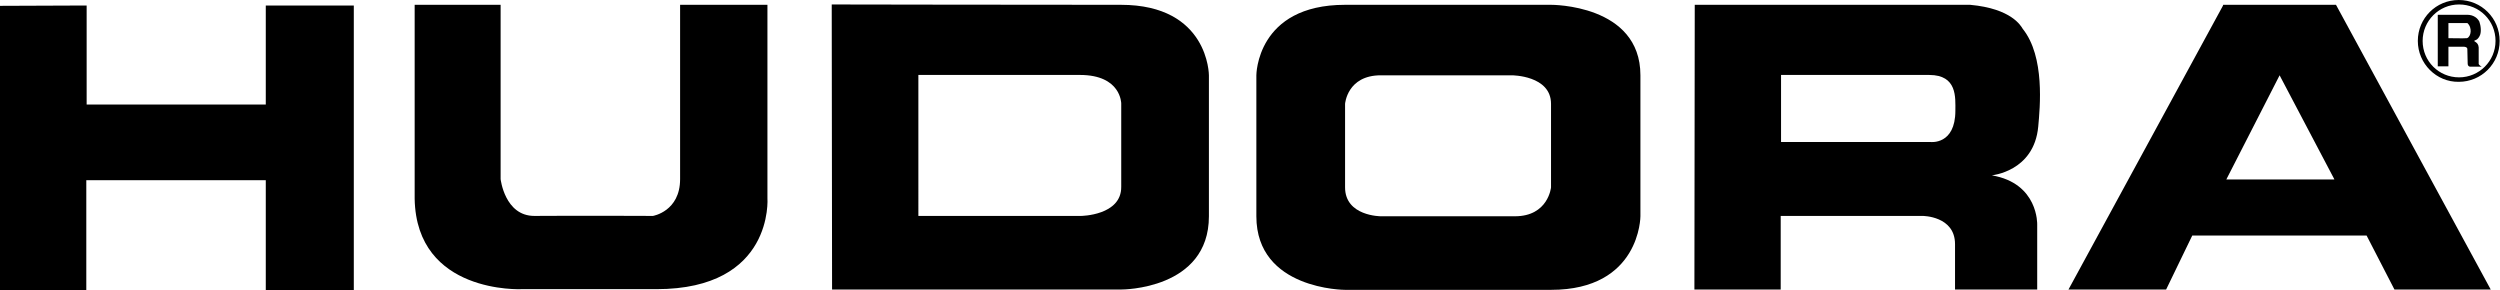
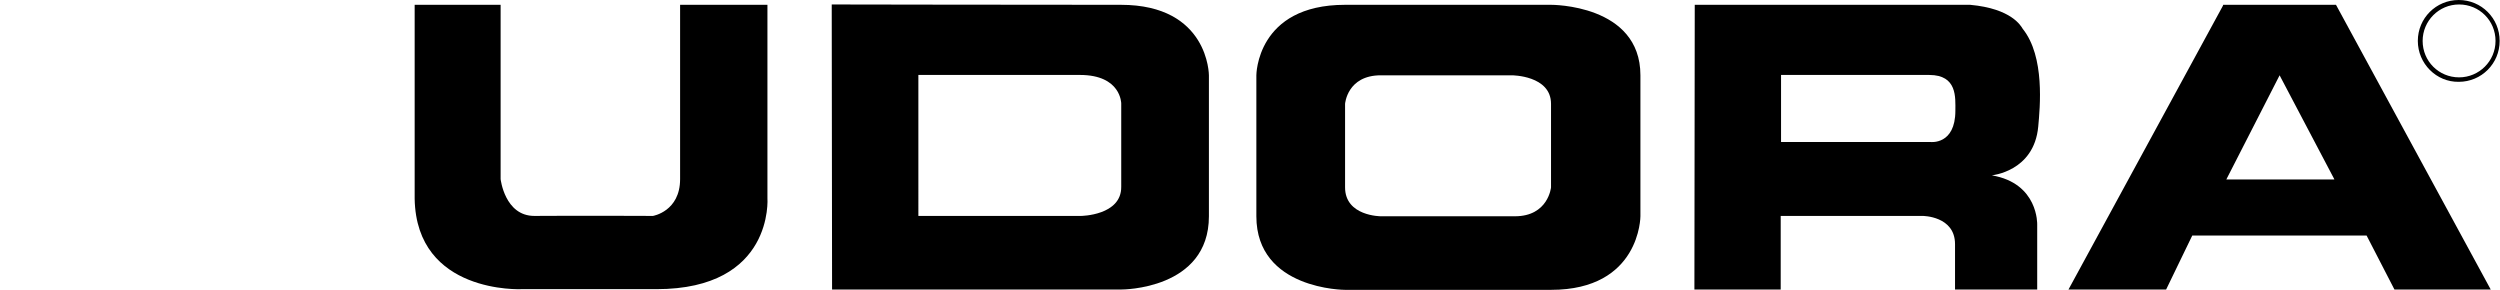
<svg xmlns="http://www.w3.org/2000/svg" version="1.1" id="Ebene_1" x="0px" y="0px" viewBox="0 0 727.1 84.4" style="enable-background:new 0 0 727.1 84.4;" xml:space="preserve">
  <g>
    <path d="M703.2,11.9c0-6.6,5.3-11.9,11.9-11.9c6.6,0,11.9,5.3,11.9,11.9c0,6.6-5.3,11.9-11.9,11.9   C708.6,23.9,703.2,18.5,703.2,11.9 M704.6,11.9c0,5.9,4.7,10.6,10.6,10.6c5.8,0,10.6-4.7,10.6-10.6c0-5.9-4.7-10.6-10.6-10.6   C709.3,1.3,704.6,6.1,704.6,11.9" />
-     <path d="M709,19.3v-15h8.6c1.8,0,3,1,3.5,2c0.4,1.1,0.7,3.2,0,4.3c-0.6,1.1-1.3,1.1-1.4,1.2c-0.5,0.3,1.1,0.3,1.2,2v4.8   c0,0,0.1,0.4,0.9,0.8h-3.4c-0.7-0.1-0.7-0.8-0.7-0.9l-0.1-4.2c0,0,0.1-0.6-0.9-0.7h-4.6v5.7H709L709,19.3z M712.1,6.7v4.4   c0,0,4.7,0.1,5.4,0c1.2-0.4,1.6-3.1,0.1-4.4H712.1L712.1,6.7z" />
    <path d="M326,1.4c25.6,0,25.6,20.5,25.6,20.5s0,29.5,0,41c0,21.4-25.4,21.3-25.4,21.3h-84.2l-0.1-82.9C241.8,1.3,295.7,1.4,326,1.4   z M267.1,62.8h47.3c0,0,11.8-0.1,11.7-8.5V30.1c0,0,0-8.3-12-8.3c-11.3,0-47,0-47,0L267.1,62.8z" />
    <path d="M451.1,1.4c0,0,26-0.2,26,20.5c0,26.7,0,41,0,41s0,21.4-26,21.4c-32.4,0-59.9,0-59.9,0s-25.8,0-25.8-21.4c0-29.5,0-41,0-41   s0-20.5,25.8-20.5H451.1z M401.6,21.9c-9.8,0-10.4,8.3-10.4,8.3s0,9.1,0,24.3c0,8.4,10.4,8.4,10.4,8.4s25.2,0,39,0   c9.7,0,10.5-8.4,10.5-8.4s0-12.5,0-24.3c0-8.3-11.4-8.3-11.4-8.3L401.6,21.9z" />
    <path d="M492.9,1.4H573c12.1,1.1,14.8,6.2,15.3,7c6.5,8.1,5,22.9,4.5,28.4C591.6,50,579.1,51,579.3,51   c13.6,2.3,13.2,14.3,13.2,14.3v18.9h-23.9V71c0-8.2-9.4-8.2-9.4-8.2h-41.3v21.4h-25.1L492.9,1.4L492.9,1.4z M517.9,41.3l43.6,0   c0,0,7.2,0.9,7.2-9.1c0-3.8,0.6-10.4-7.6-10.4l-43.1,0V41.3z" />
    <path d="M646.6,1.4l32.8,0l45,82.8h-28l-8.1-15.7h-50.7l-7.6,15.7l-28.4,0l44.9-82.5L646.6,1.4z M678.9,52.1L663,21.9l-15.5,30.3   H678.9z" />
-     <polygon points="25.2,1.6 25.2,30.4 77.3,30.4 77.3,1.6 102.9,1.6 102.9,84.4 77.3,84.4 77.3,52.4 25.1,52.4 25.1,84.4 0,84.4    0,1.7  " />
    <path d="M120.6,57.8c0.5,27.8,31.1,26.3,31.1,26.3s4.9,0,39.2,0c34.3,0,32.3-26.5,32.3-26.5l0-56.2l-25.4,0c0,0,0,43.7,0,50.7   c0,9.4-7.9,10.7-7.9,10.7s-21.3-0.1-34.5,0c-8.6,0-9.8-10.7-9.8-10.7V1.4l-25,0L120.6,57.8z" />
  </g>
</svg>